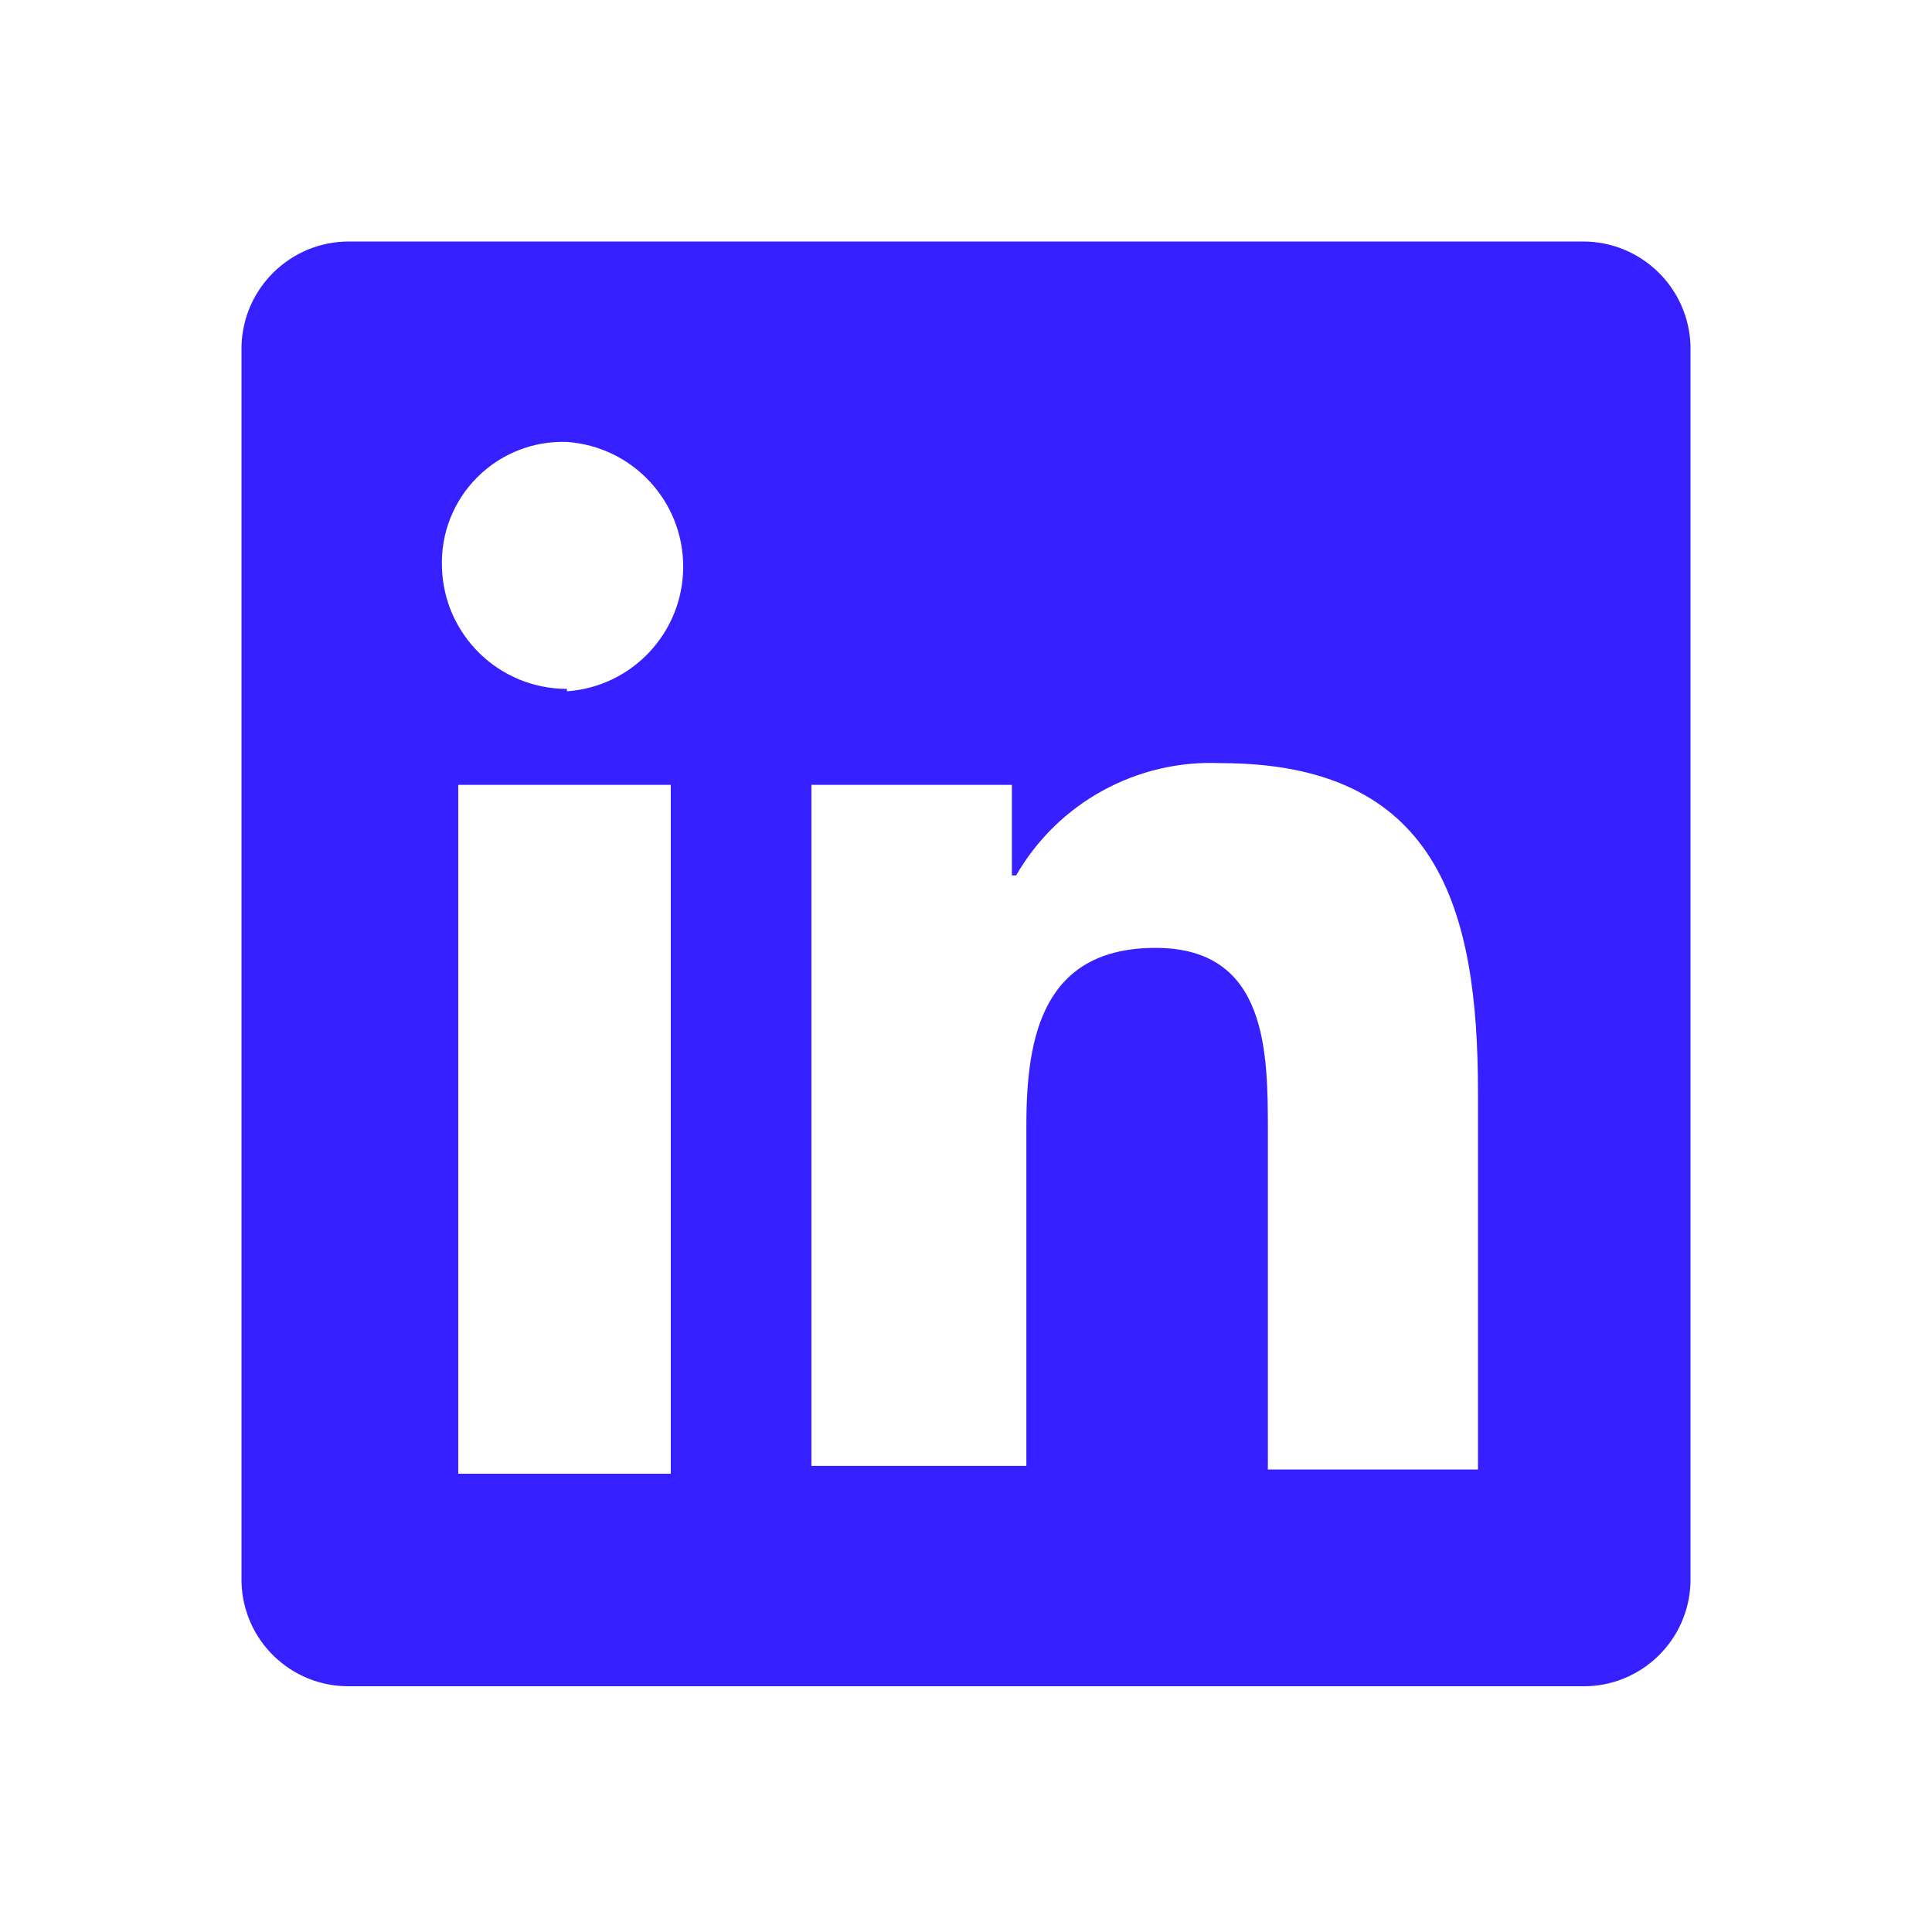
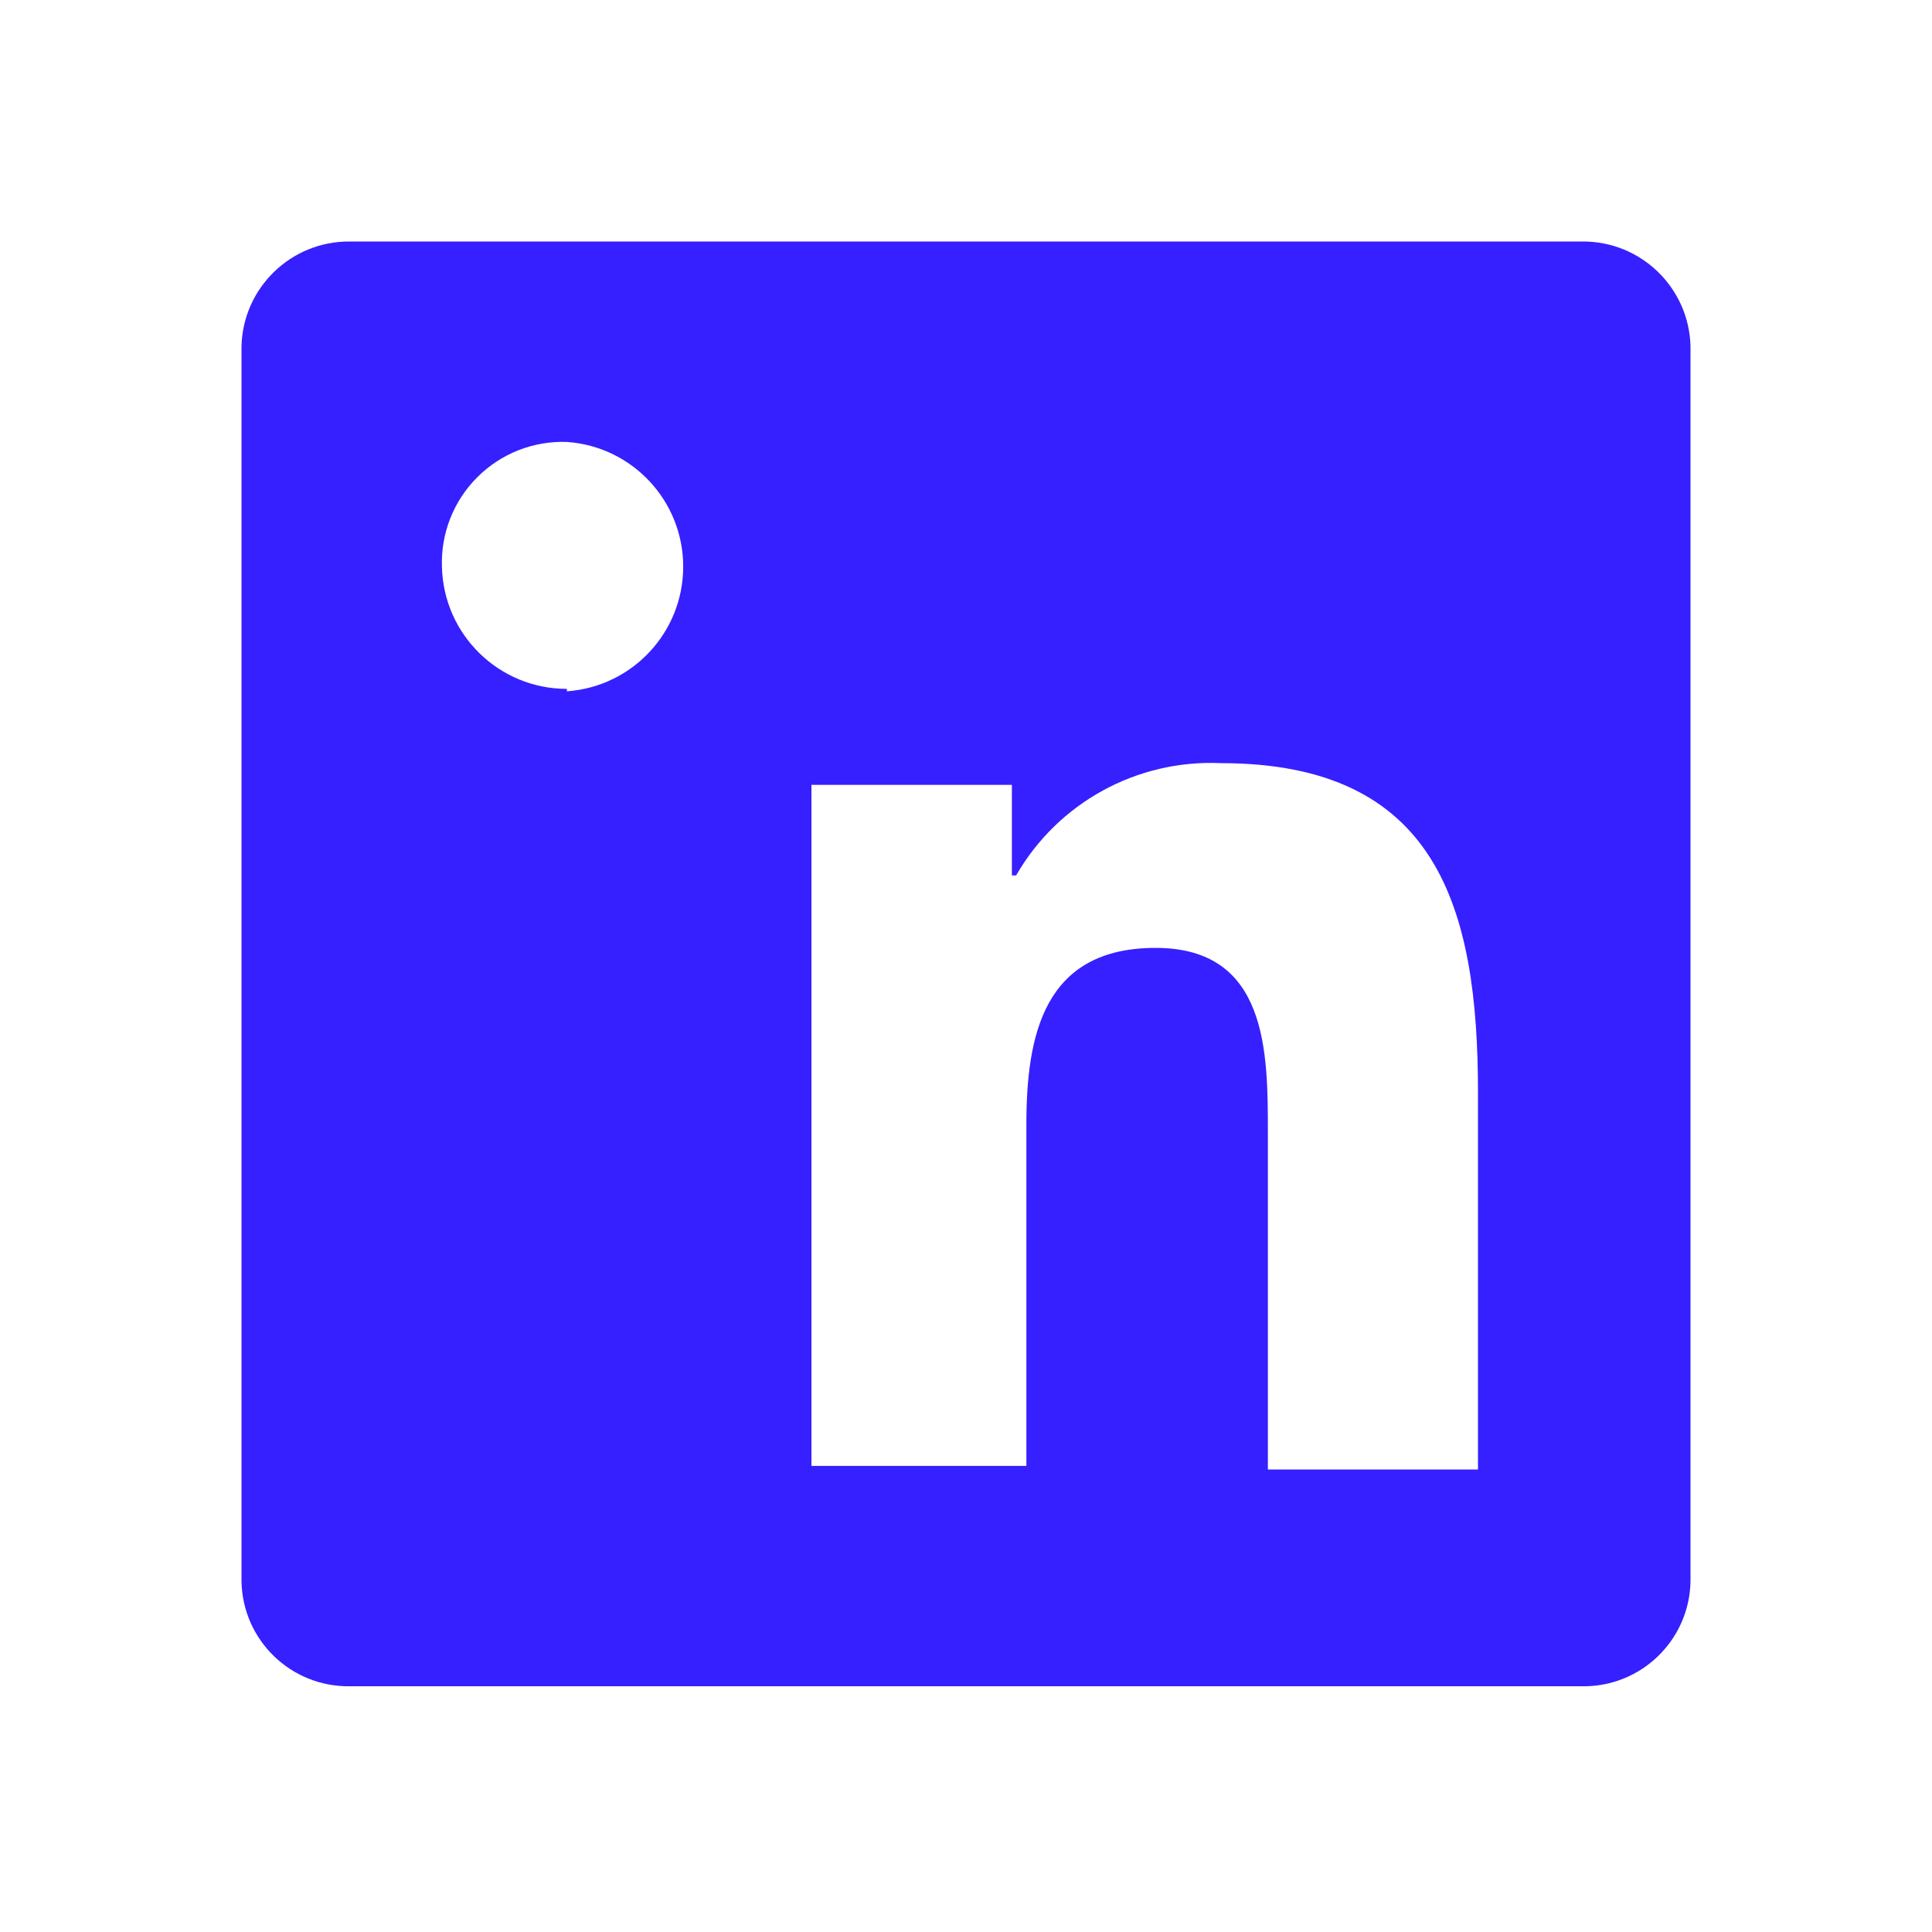
<svg xmlns="http://www.w3.org/2000/svg" width="32" height="32" viewBox="0 0 32 32" fill="none">
-   <path fill-rule="evenodd" clip-rule="evenodd" d="M26.21 4H5.79C4.822 3.994 4.027 4.763 4 5.73V26.2C4.022 27.17 4.82 27.941 5.79 27.93H26.21C27.18 27.941 27.978 27.17 28 26.2V5.73C27.973 4.763 27.178 3.994 26.21 4ZM11.11 24.41H7.59V13H11.11V24.41ZM9.39 11.41C8.266 11.41 7.347 10.514 7.32 9.39C7.3 8.835 7.512 8.297 7.905 7.905C8.297 7.512 8.835 7.3 9.39 7.32C10.475 7.396 11.316 8.298 11.316 9.385C11.316 10.472 10.475 11.374 9.39 11.45V11.41ZM24.48 24.34H21V18.76C21 17.43 21 15.7 19.14 15.7C17.28 15.7 17 17.16 17 18.63V24.28H13.44V13H16.76V14.5H16.83C17.524 13.295 18.831 12.578 20.22 12.64C23.81 12.64 24.48 15.04 24.48 18.09V24.34Z" fill="#3620FF" />
+   <path fill-rule="evenodd" clip-rule="evenodd" d="M26.21 4H5.79C4.822 3.994 4.027 4.763 4 5.73V26.2C4.022 27.17 4.82 27.941 5.79 27.93H26.21C27.18 27.941 27.978 27.17 28 26.2V5.73C27.973 4.763 27.178 3.994 26.21 4ZM11.11 24.41H7.59V13V24.41ZM9.39 11.41C8.266 11.41 7.347 10.514 7.32 9.39C7.3 8.835 7.512 8.297 7.905 7.905C8.297 7.512 8.835 7.3 9.39 7.32C10.475 7.396 11.316 8.298 11.316 9.385C11.316 10.472 10.475 11.374 9.39 11.45V11.41ZM24.48 24.34H21V18.76C21 17.43 21 15.7 19.14 15.7C17.28 15.7 17 17.16 17 18.63V24.28H13.44V13H16.76V14.5H16.83C17.524 13.295 18.831 12.578 20.22 12.64C23.81 12.64 24.48 15.04 24.48 18.09V24.34Z" fill="#3620FF" />
</svg>